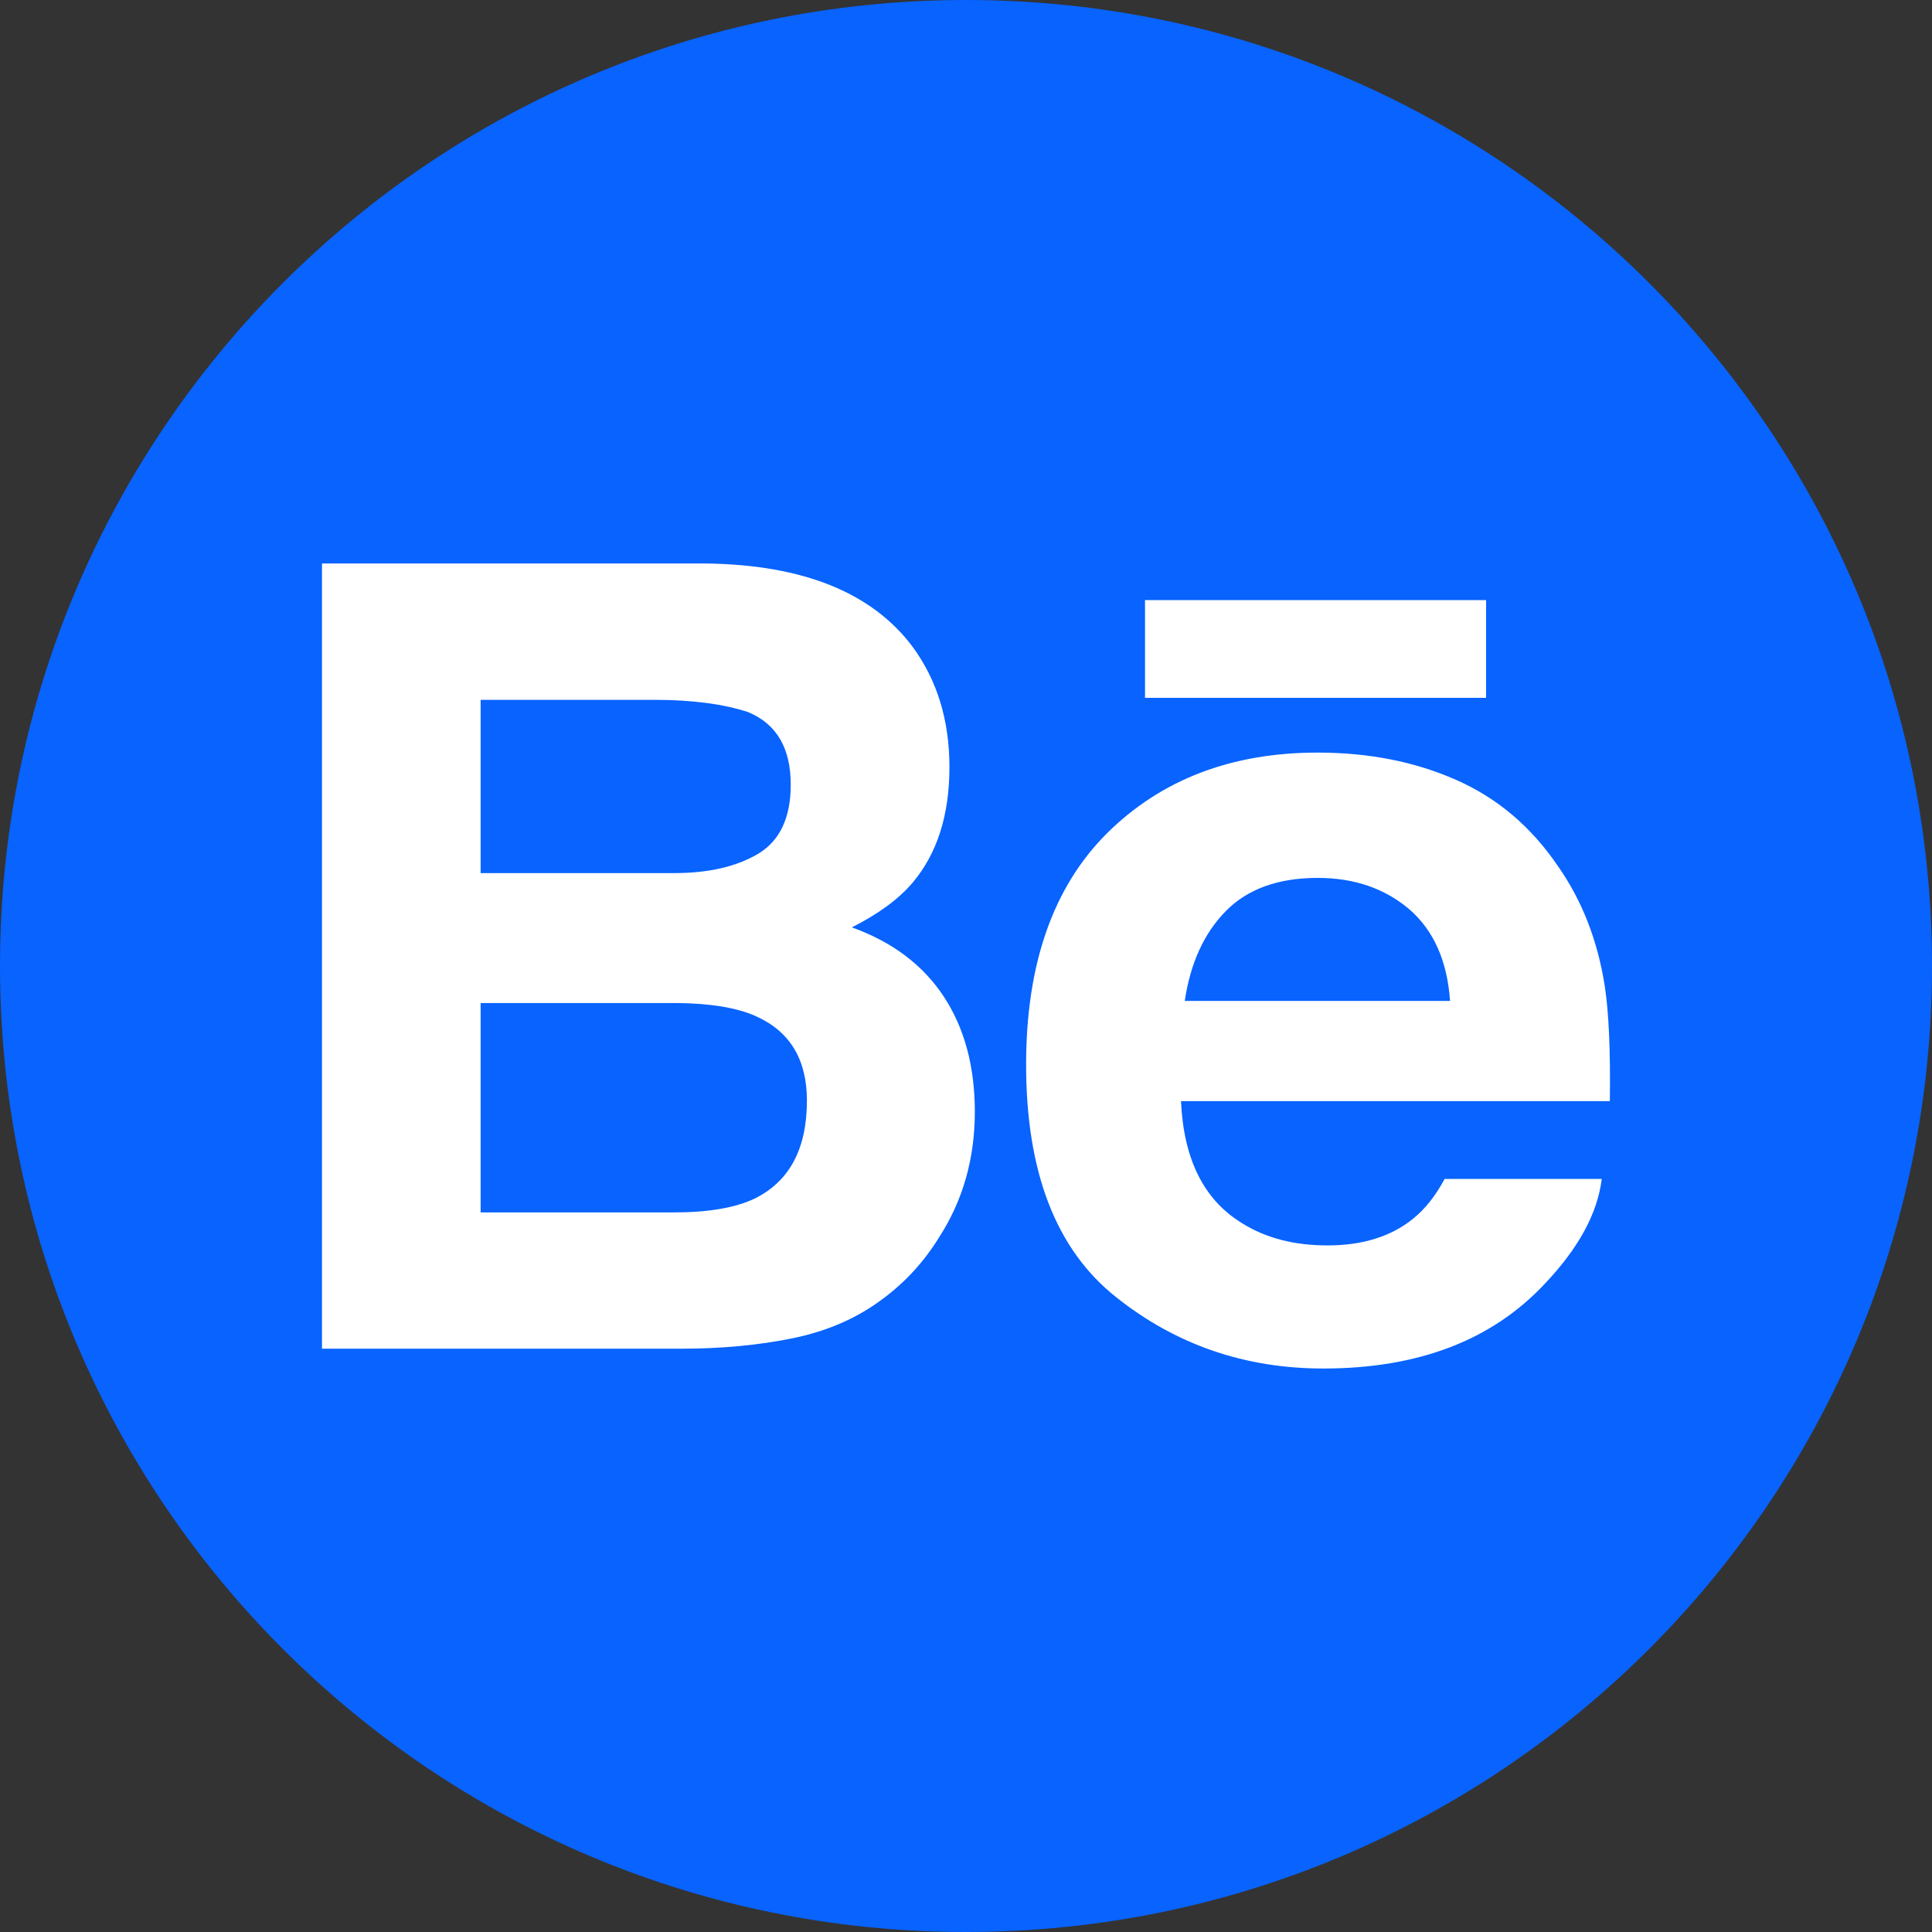
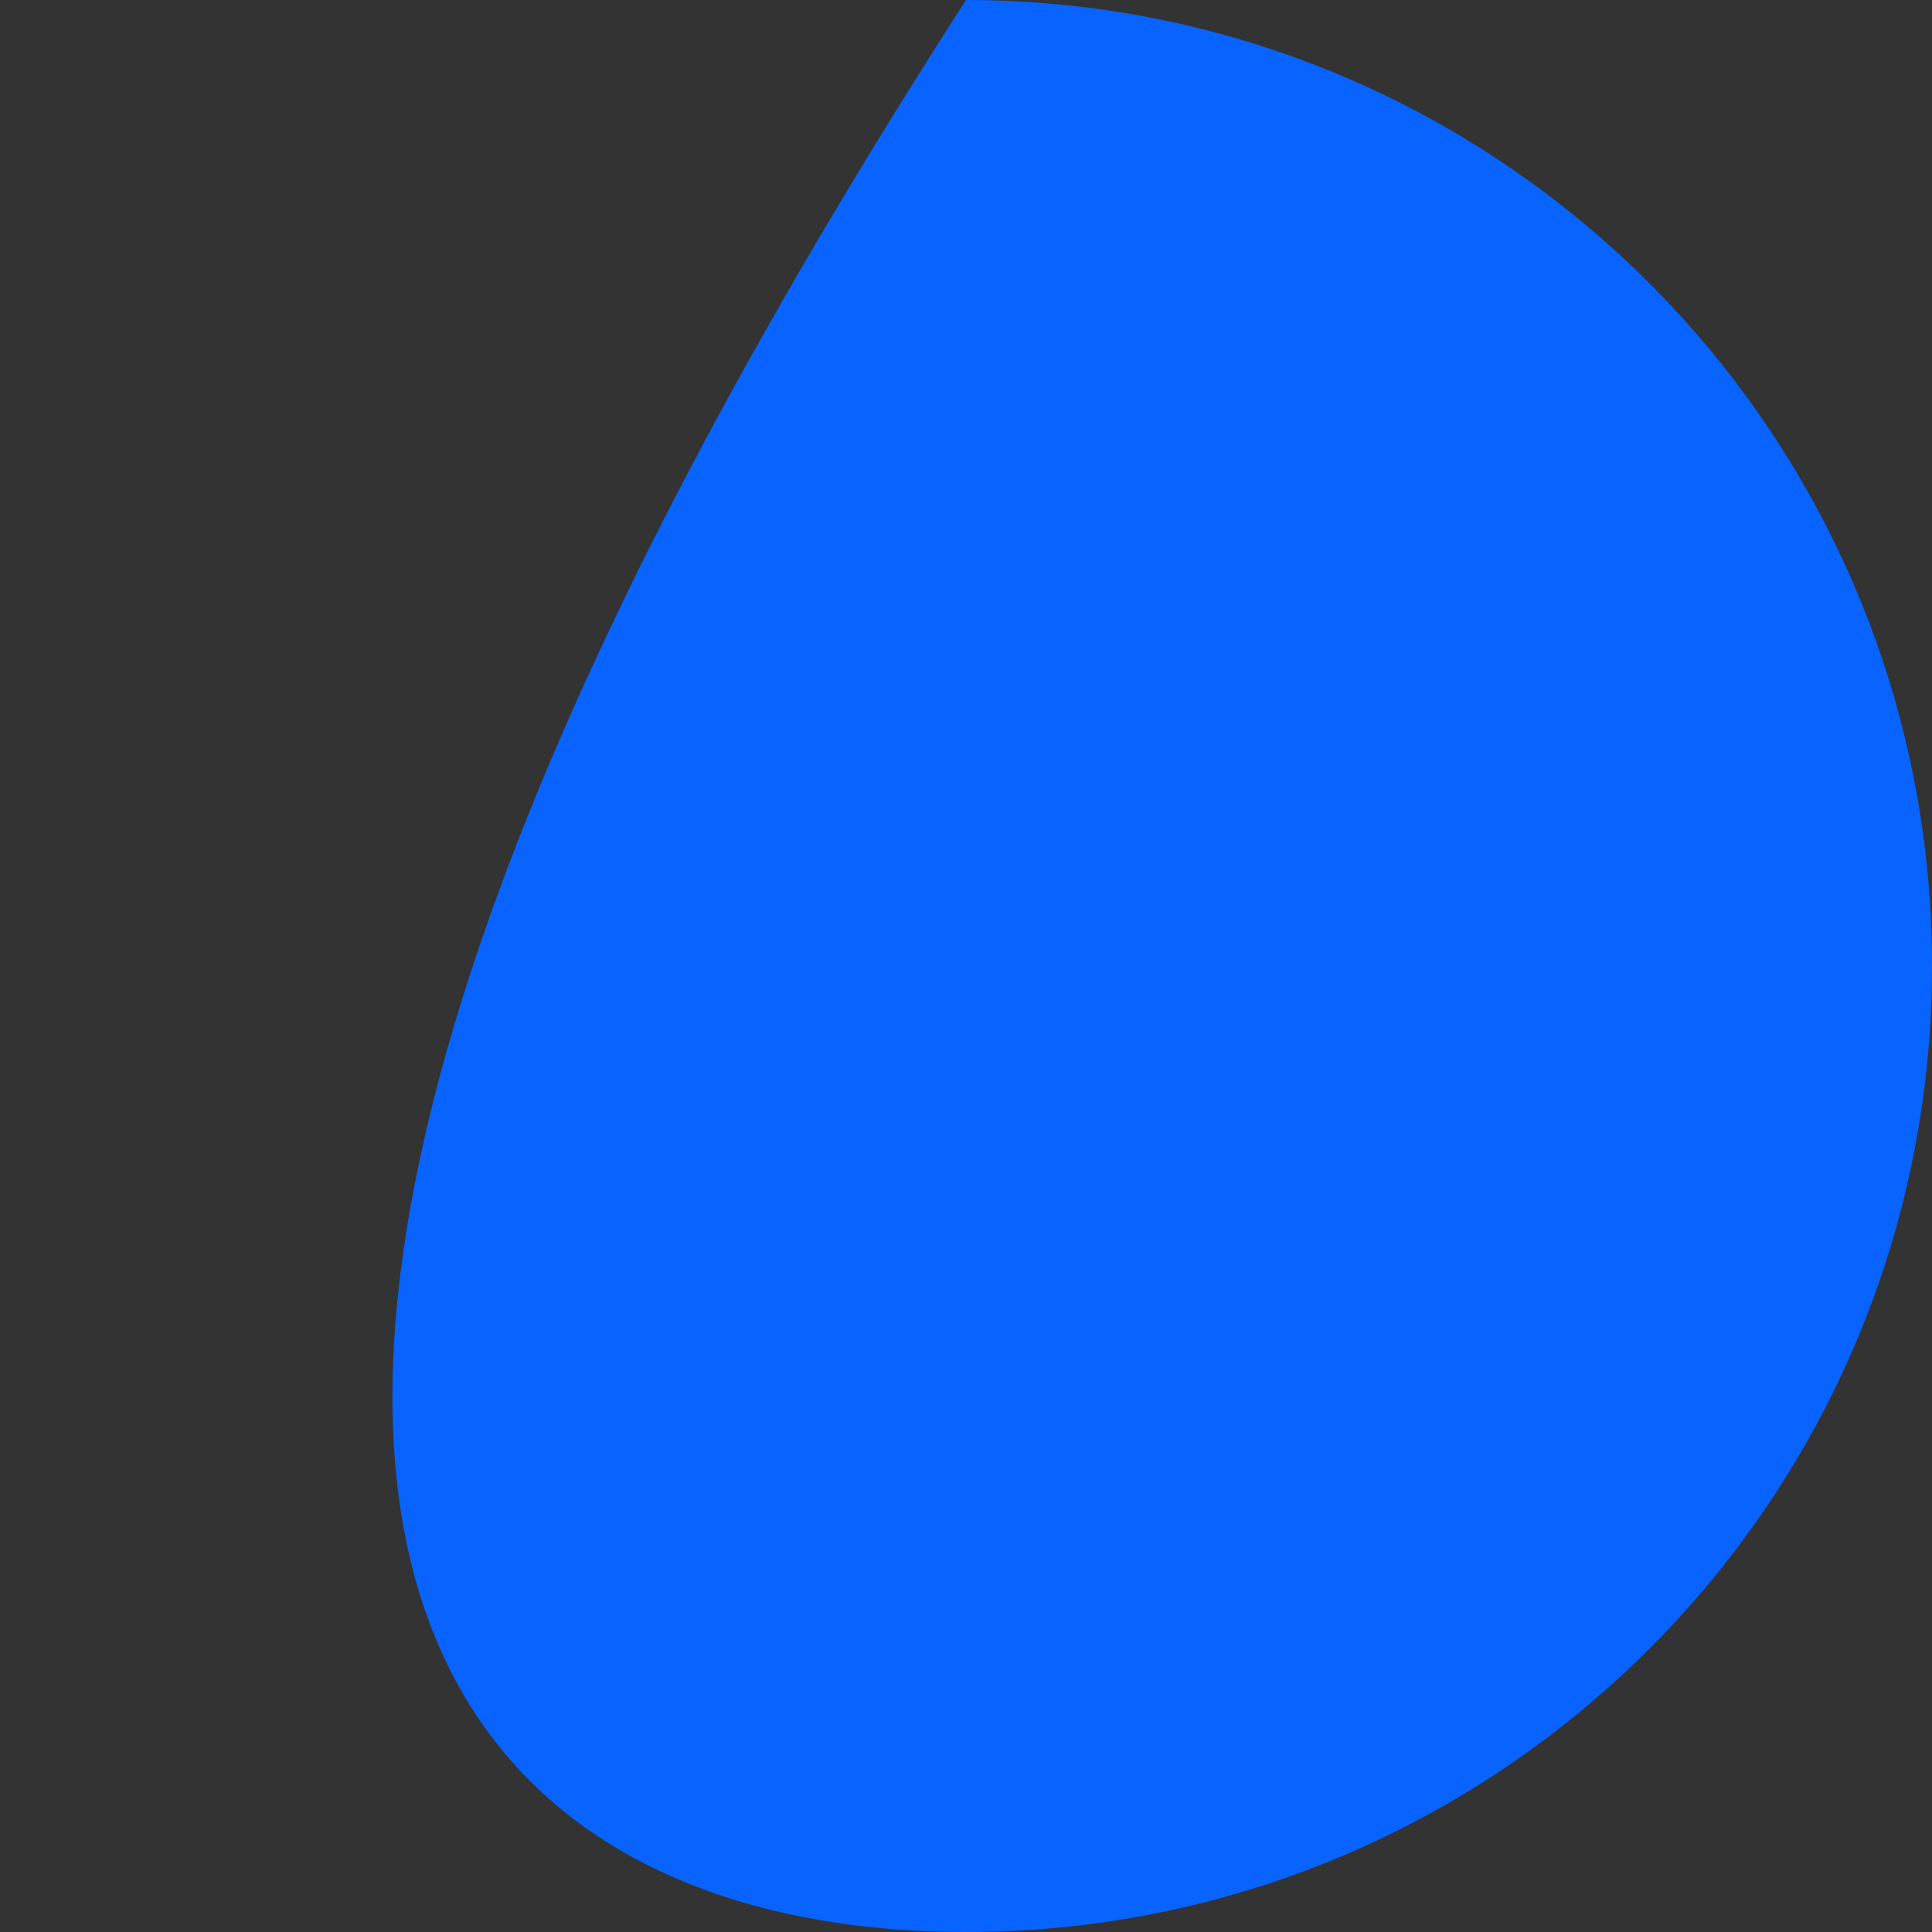
<svg xmlns="http://www.w3.org/2000/svg" width="35" height="35" viewBox="0 0 35 35" fill="none">
  <rect x="0" y="0" width="35" height="35" fill="#333333" stroke="none" />
-   <path fill-rule="evenodd" clip-rule="evenodd" d="M17.5 35C27.165 35 35 27.165 35 17.5C35 7.835 27.165 0 17.5 0C7.835 0 0 7.835 0 17.5C0 27.165 7.835 35 17.5 35Z" fill="#0863FF" />
-   <path fill-rule="evenodd" clip-rule="evenodd" d="M20.743 12.642H26.922V10.871H20.743V12.642ZM22.207 16.505C21.813 16.905 21.565 17.448 21.463 18.133H26.269C26.218 17.402 25.969 16.85 25.527 16.469C25.08 16.092 24.53 15.904 23.871 15.904C23.158 15.904 22.601 16.104 22.207 16.505ZM26.378 14.128C27.123 14.455 27.736 14.975 28.219 15.684C28.659 16.31 28.942 17.035 29.071 17.859C29.146 18.341 29.176 19.04 29.164 19.948H21.395C21.442 21.002 21.809 21.742 22.512 22.166C22.937 22.43 23.449 22.562 24.049 22.562C24.682 22.562 25.199 22.401 25.596 22.081C25.814 21.906 26.006 21.665 26.171 21.357H29.017C28.942 21.979 28.596 22.614 27.984 23.258C27.029 24.28 25.692 24.792 23.973 24.792C22.553 24.792 21.3 24.361 20.218 23.498C19.13 22.636 18.589 21.231 18.589 19.287C18.589 17.464 19.079 16.066 20.057 15.093C21.038 14.123 22.307 13.634 23.87 13.634C24.799 13.634 25.634 13.799 26.378 14.128ZM8.707 18.171V21.964H12.209C12.834 21.964 13.323 21.88 13.67 21.714C14.302 21.403 14.618 20.812 14.618 19.938C14.618 19.197 14.313 18.689 13.7 18.412C13.357 18.257 12.875 18.176 12.258 18.171H8.707ZM8.707 12.678V15.817H12.214C12.838 15.817 13.347 15.699 13.74 15.464C14.129 15.228 14.325 14.811 14.325 14.216C14.325 13.551 14.068 13.114 13.552 12.9C13.104 12.753 12.537 12.678 11.846 12.678H8.707ZM16.538 11.724C16.979 12.329 17.2 13.052 17.2 13.895C17.2 14.763 16.979 15.462 16.533 15.99C16.283 16.285 15.917 16.556 15.432 16.8C16.168 17.065 16.722 17.483 17.099 18.056C17.473 18.627 17.66 19.322 17.66 20.14C17.66 20.983 17.447 21.74 17.017 22.408C16.745 22.851 16.405 23.224 15.996 23.527C15.537 23.875 14.995 24.112 14.368 24.242C13.741 24.371 13.063 24.433 12.331 24.433H5.833V10.208H12.801C14.56 10.234 15.804 10.739 16.538 11.724Z" fill="white" />
+   <path fill-rule="evenodd" clip-rule="evenodd" d="M17.5 35C27.165 35 35 27.165 35 17.5C35 7.835 27.165 0 17.5 0C0 27.165 7.835 35 17.5 35Z" fill="#0863FF" />
</svg>